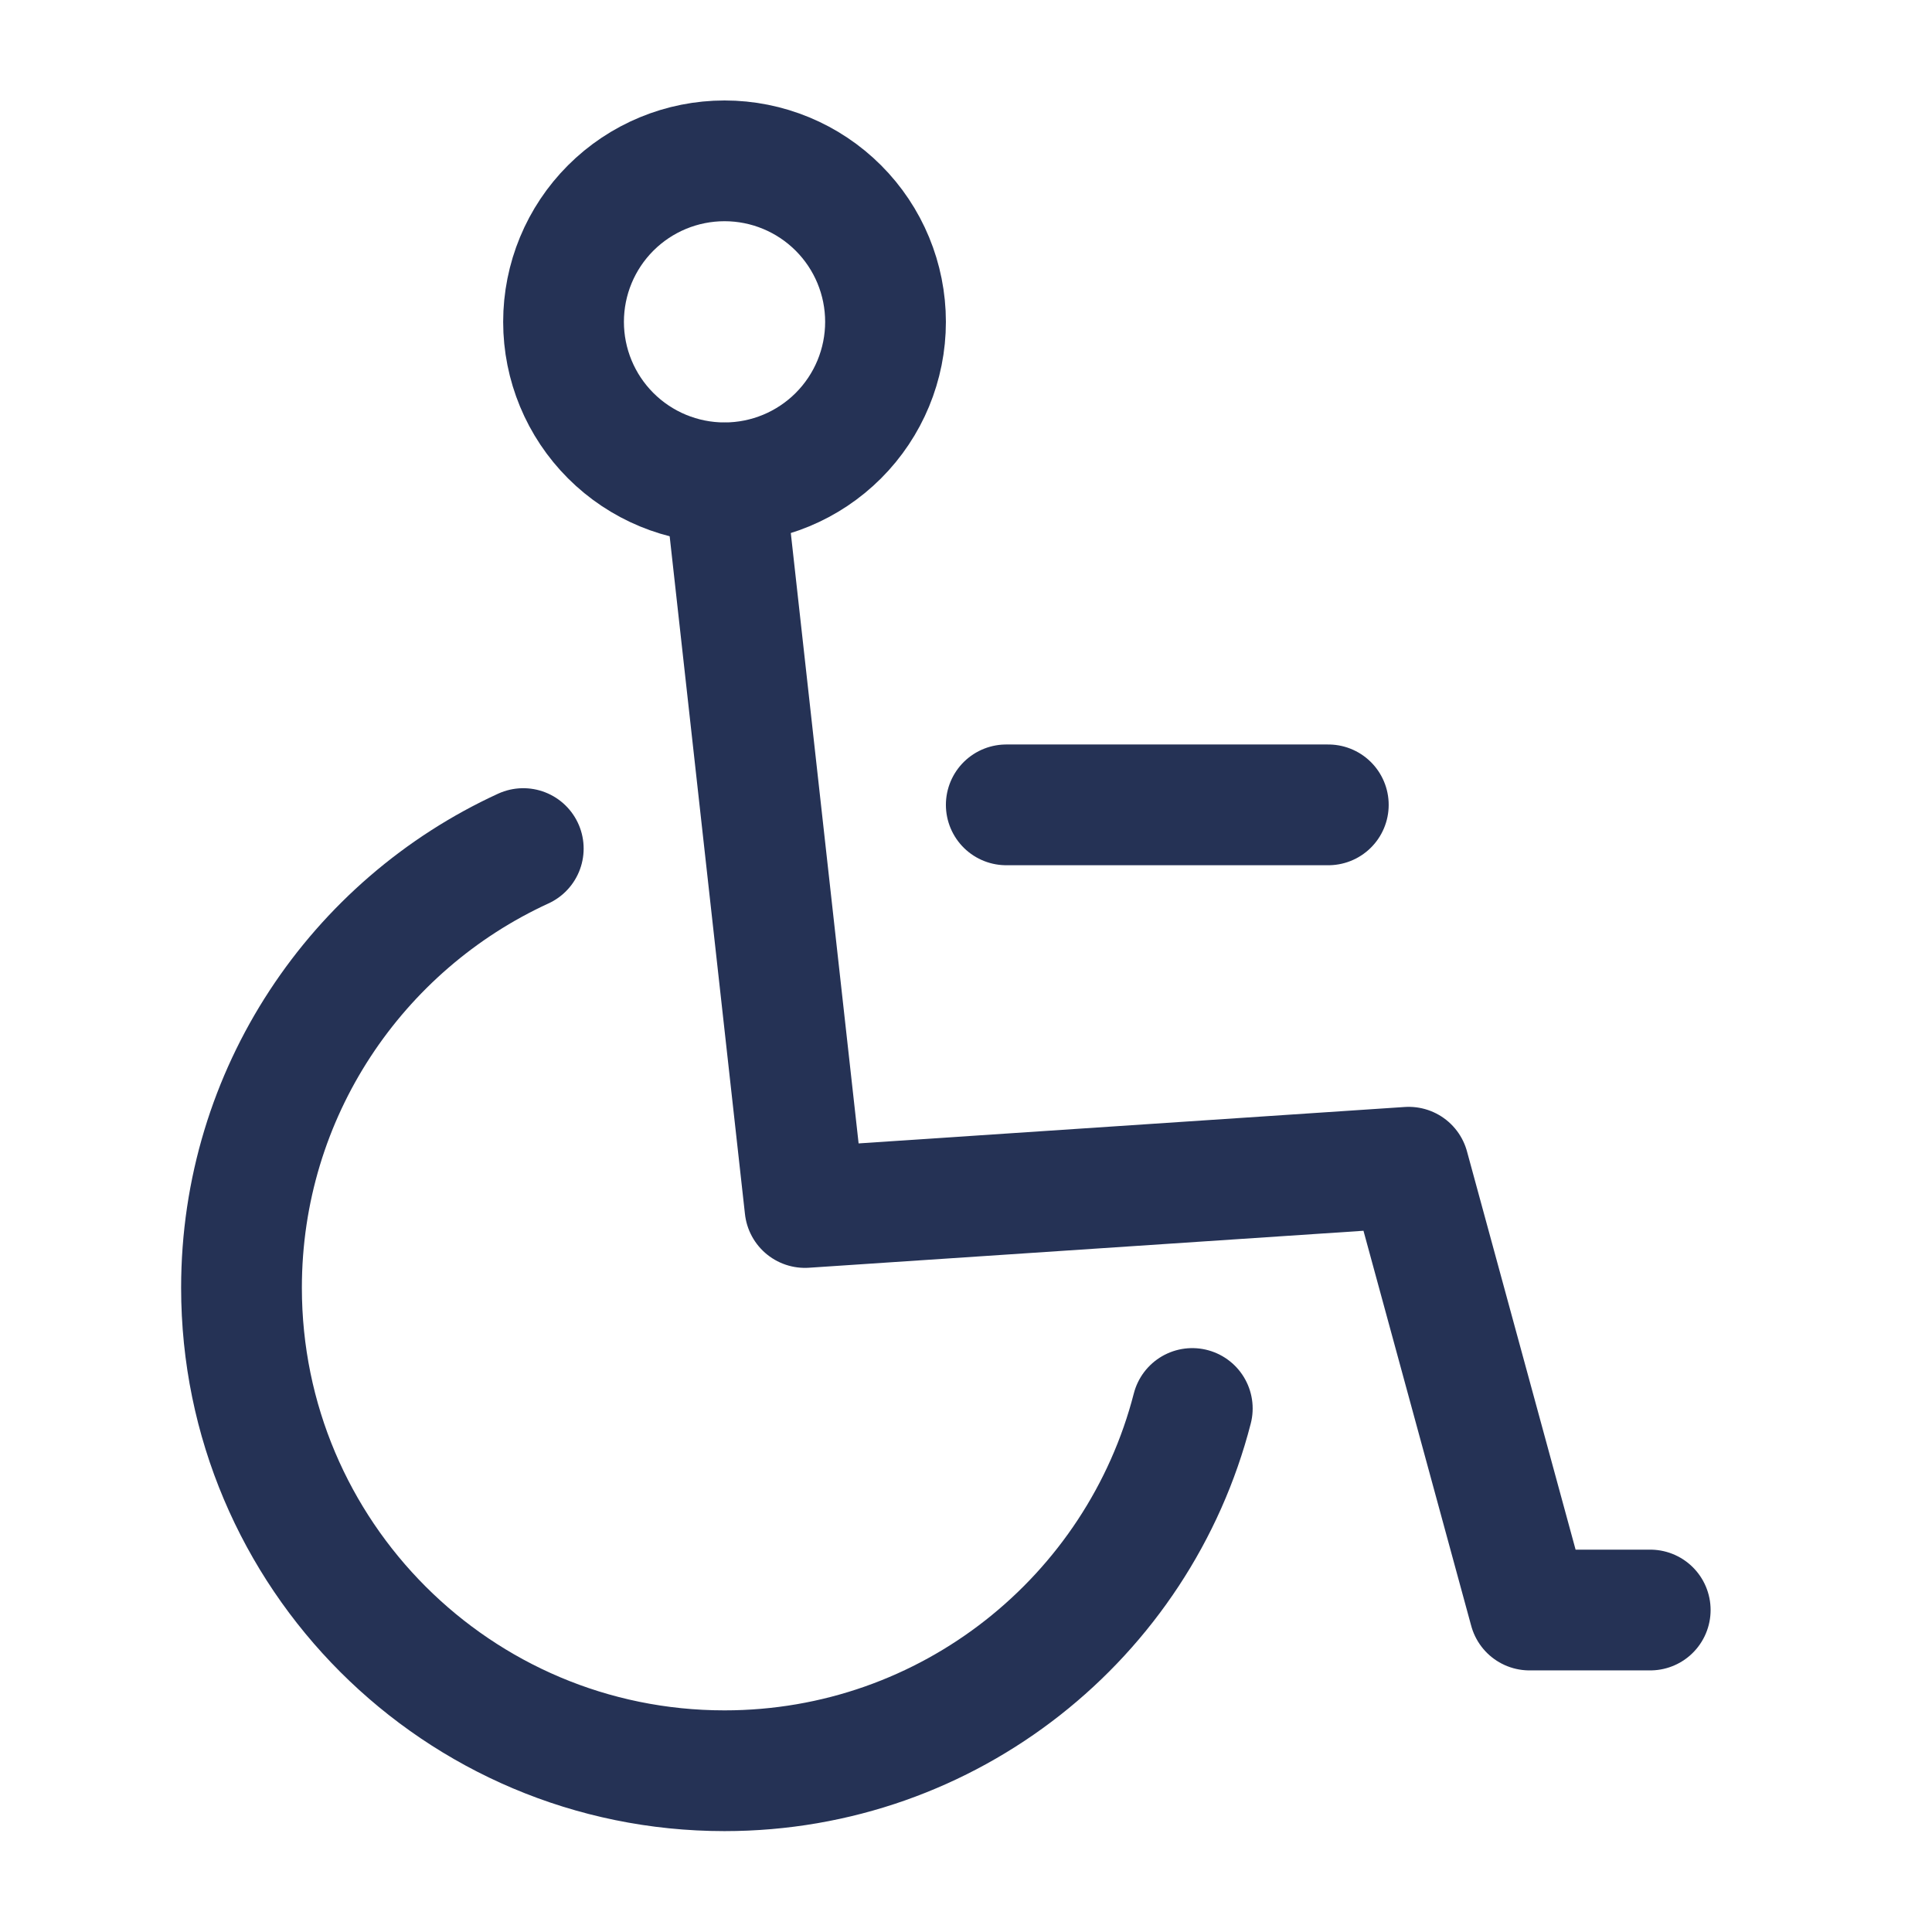
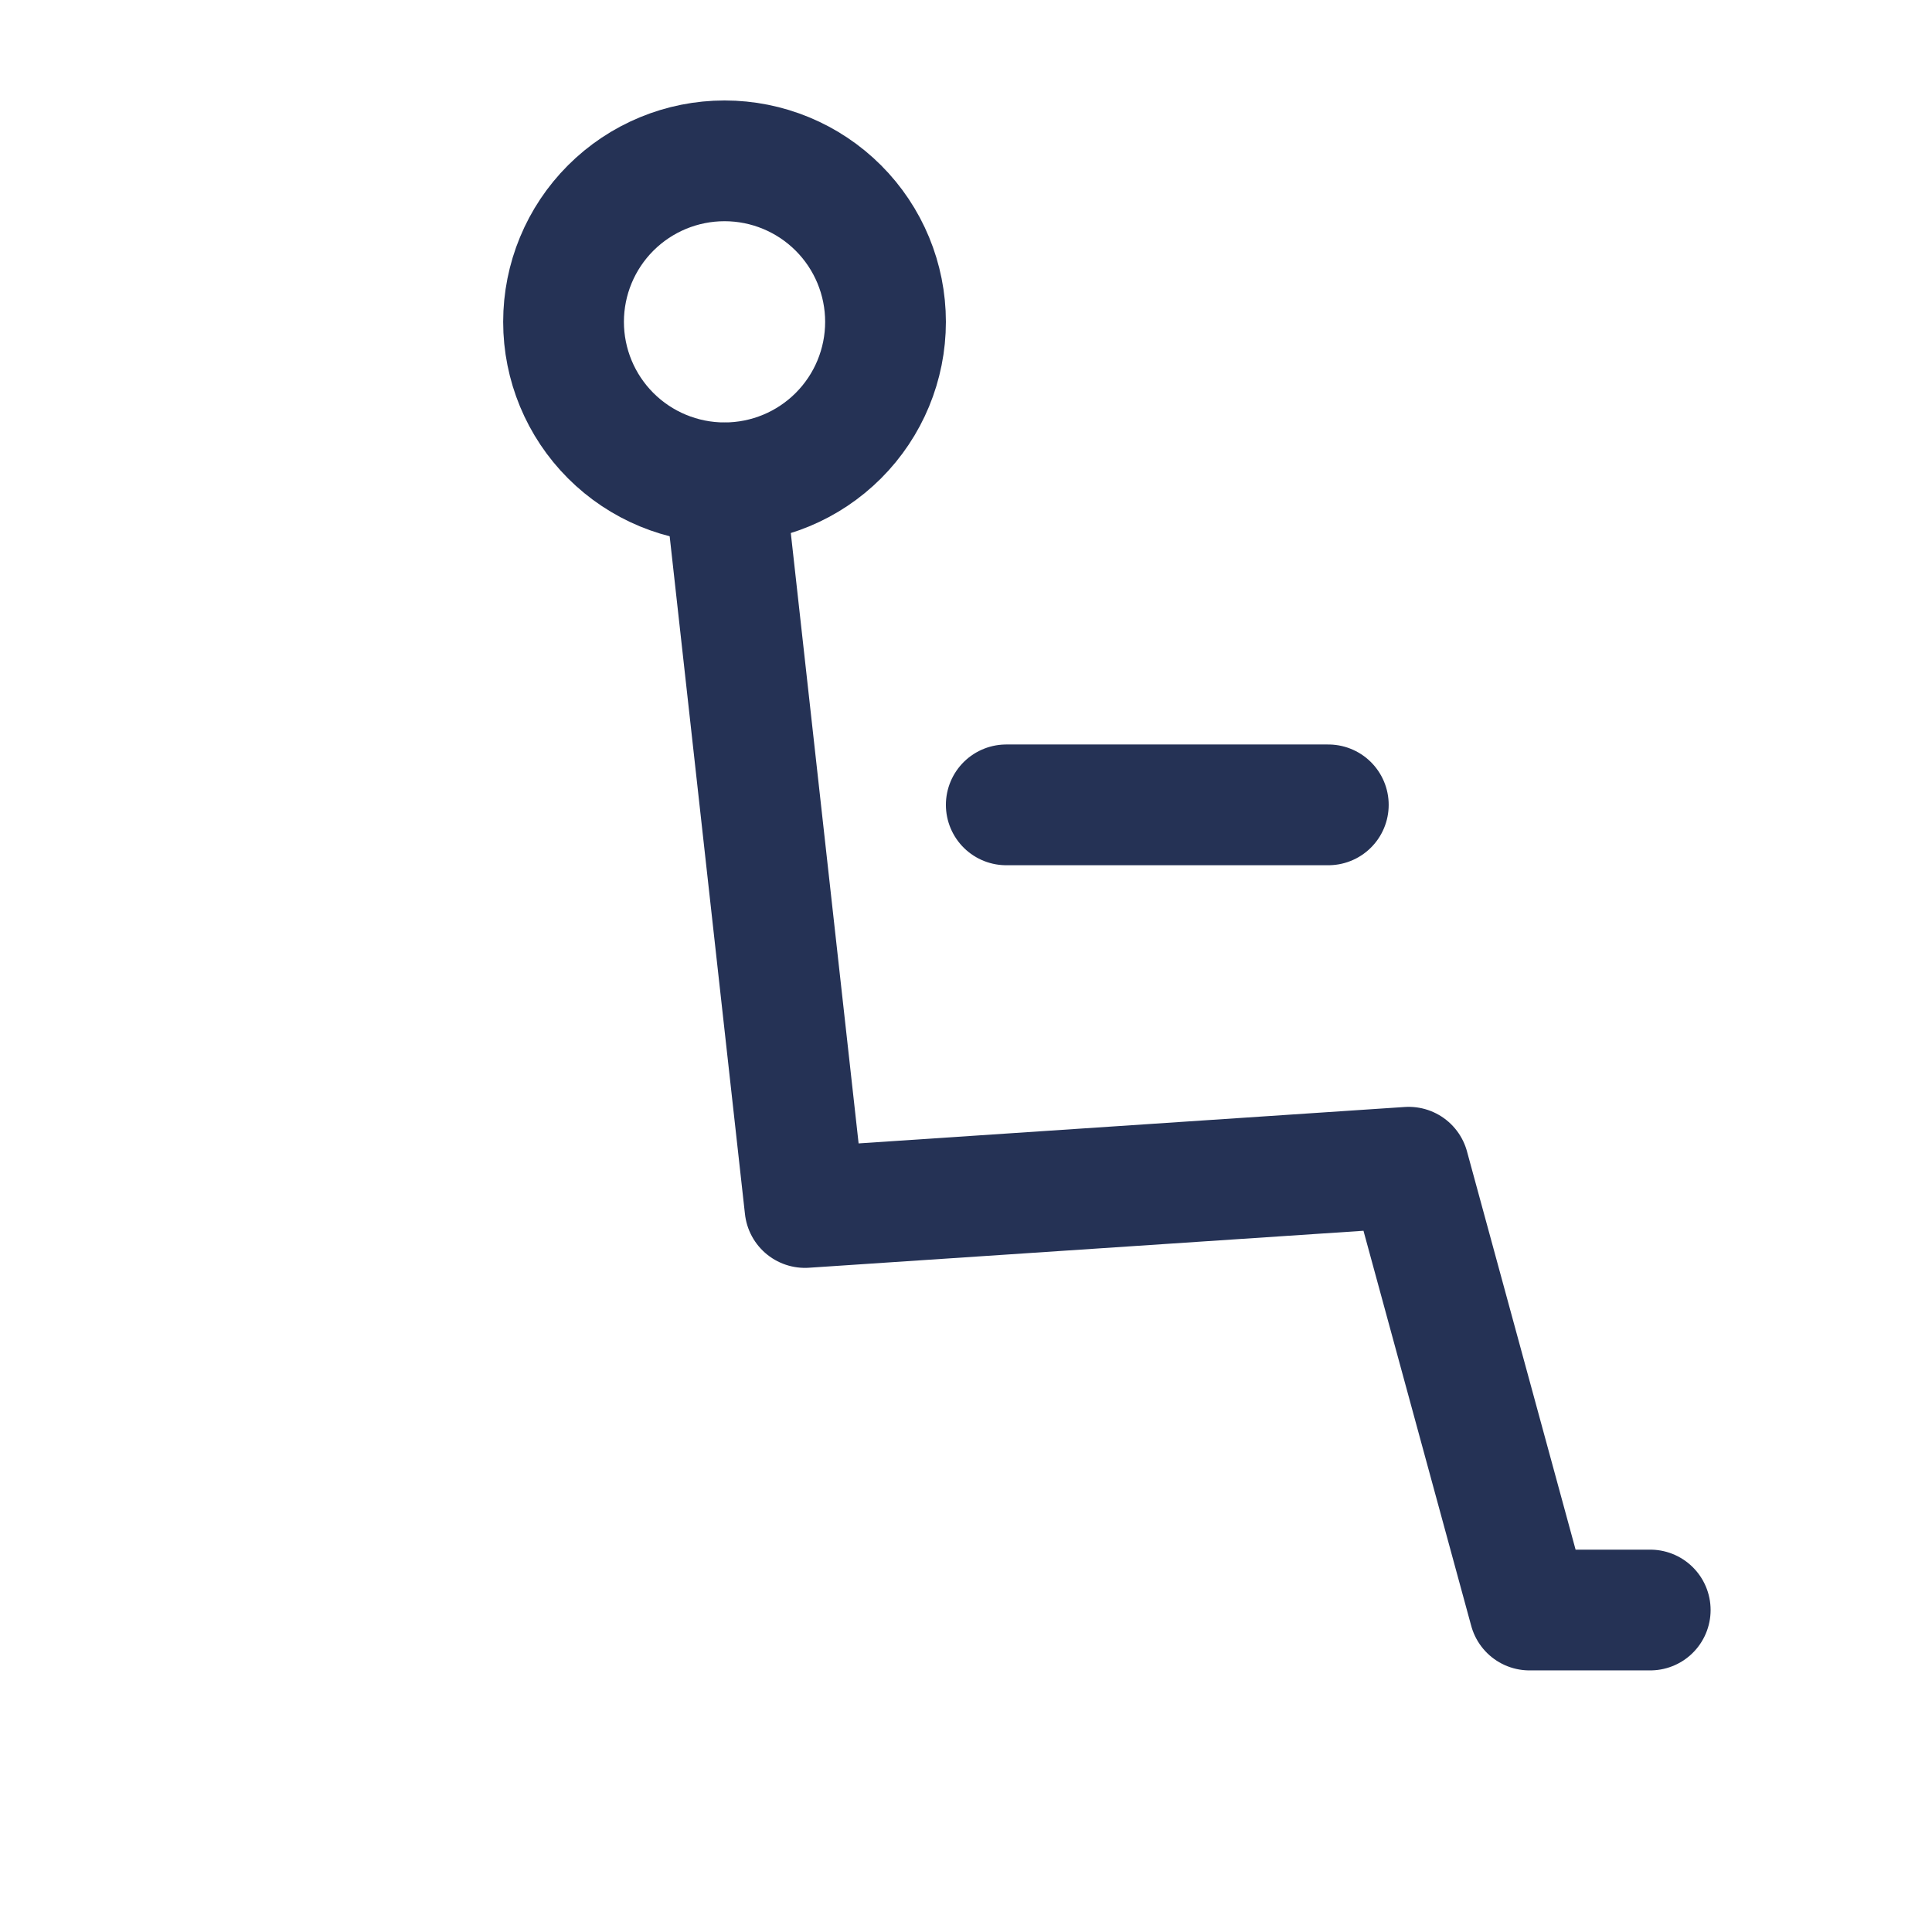
<svg xmlns="http://www.w3.org/2000/svg" width="32" height="32" viewBox="0 0 32 32" fill="none">
-   <path d="M19.748 23.329C18.86 26.78 15.728 29.329 12 29.329C7.582 29.329 4 25.747 4 21.329C4 18.101 5.913 15.319 8.667 14.055" stroke="#253255" stroke-width="2" stroke-linecap="round" stroke-linejoin="round" />
  <path d="M12 8L13.333 20L23.333 19.333L25.333 26.667H27.333" stroke="#253255" stroke-width="2" stroke-linecap="round" stroke-linejoin="round" />
  <path d="M16.667 13.331H22.001M14.667 5.331C14.667 6.038 14.386 6.716 13.886 7.216C13.386 7.716 12.708 7.997 12.001 7.997C11.293 7.997 10.615 7.716 10.115 7.216C9.615 6.716 9.334 6.038 9.334 5.331C9.334 4.623 9.615 3.945 10.115 3.445C10.615 2.945 11.293 2.664 12.001 2.664C12.708 2.664 13.386 2.945 13.886 3.445C14.386 3.945 14.667 4.623 14.667 5.331Z" stroke="#253255" stroke-width="2" stroke-linecap="round" stroke-linejoin="round" />
</svg>